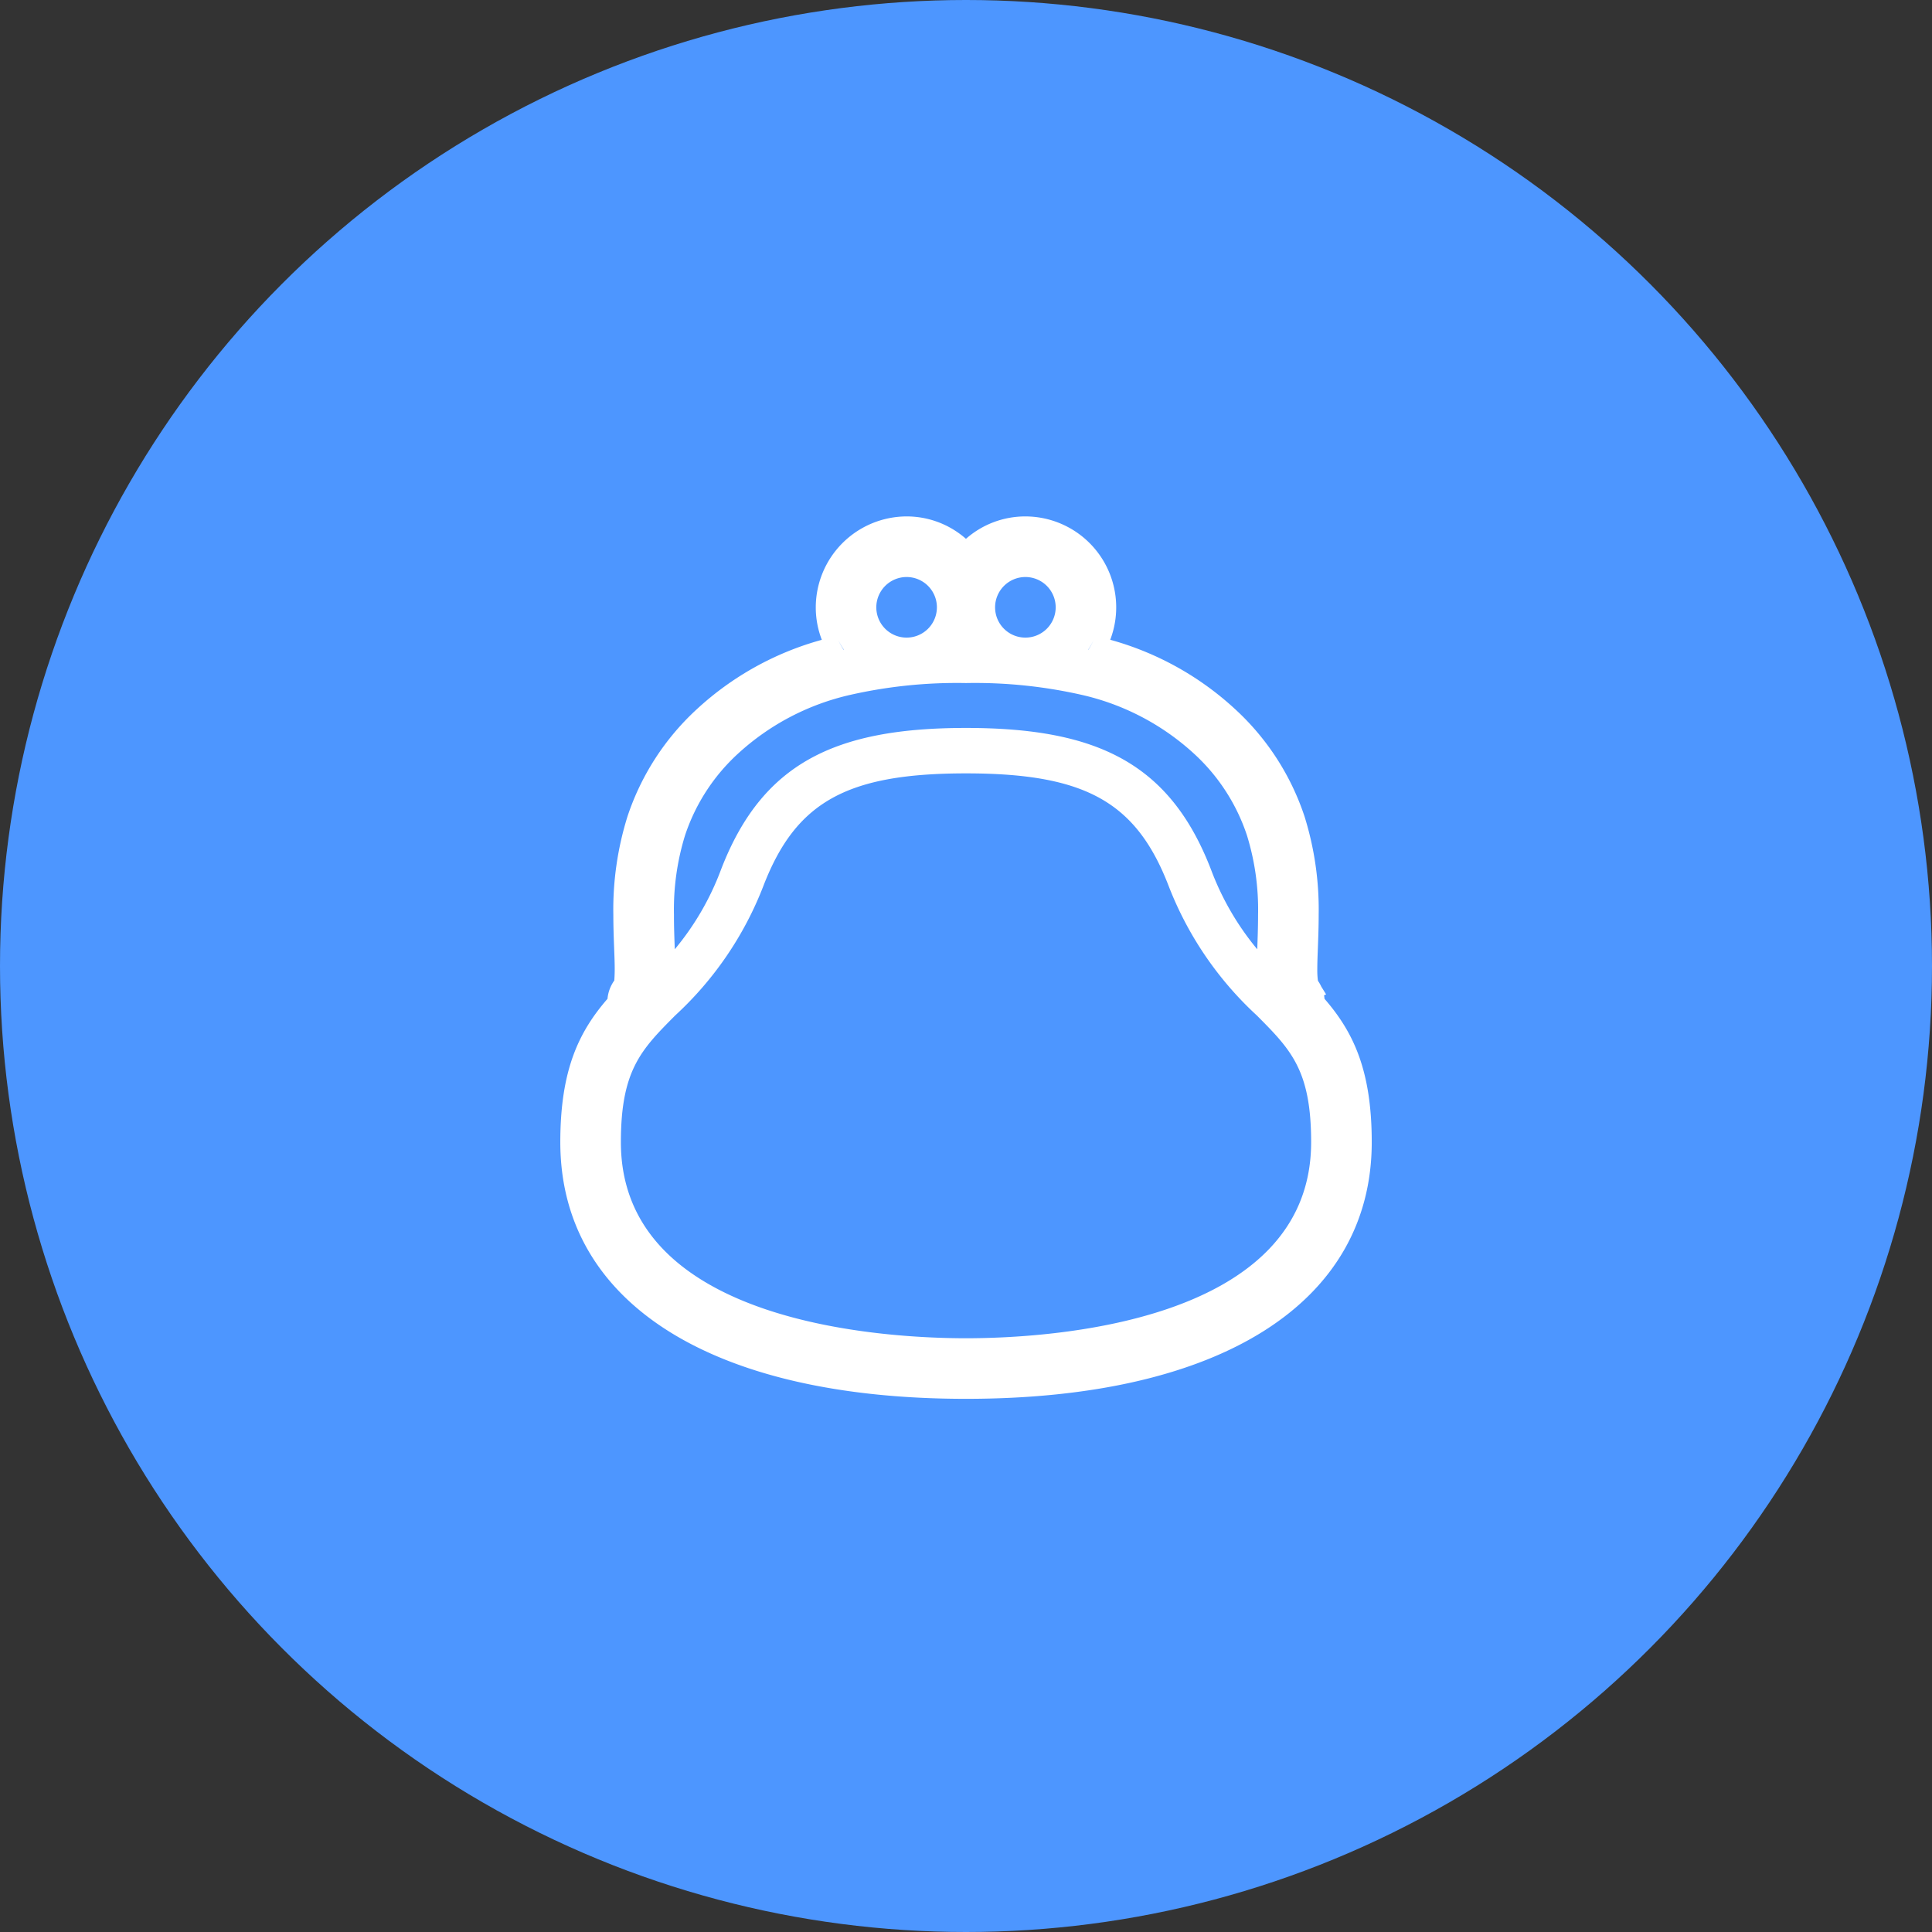
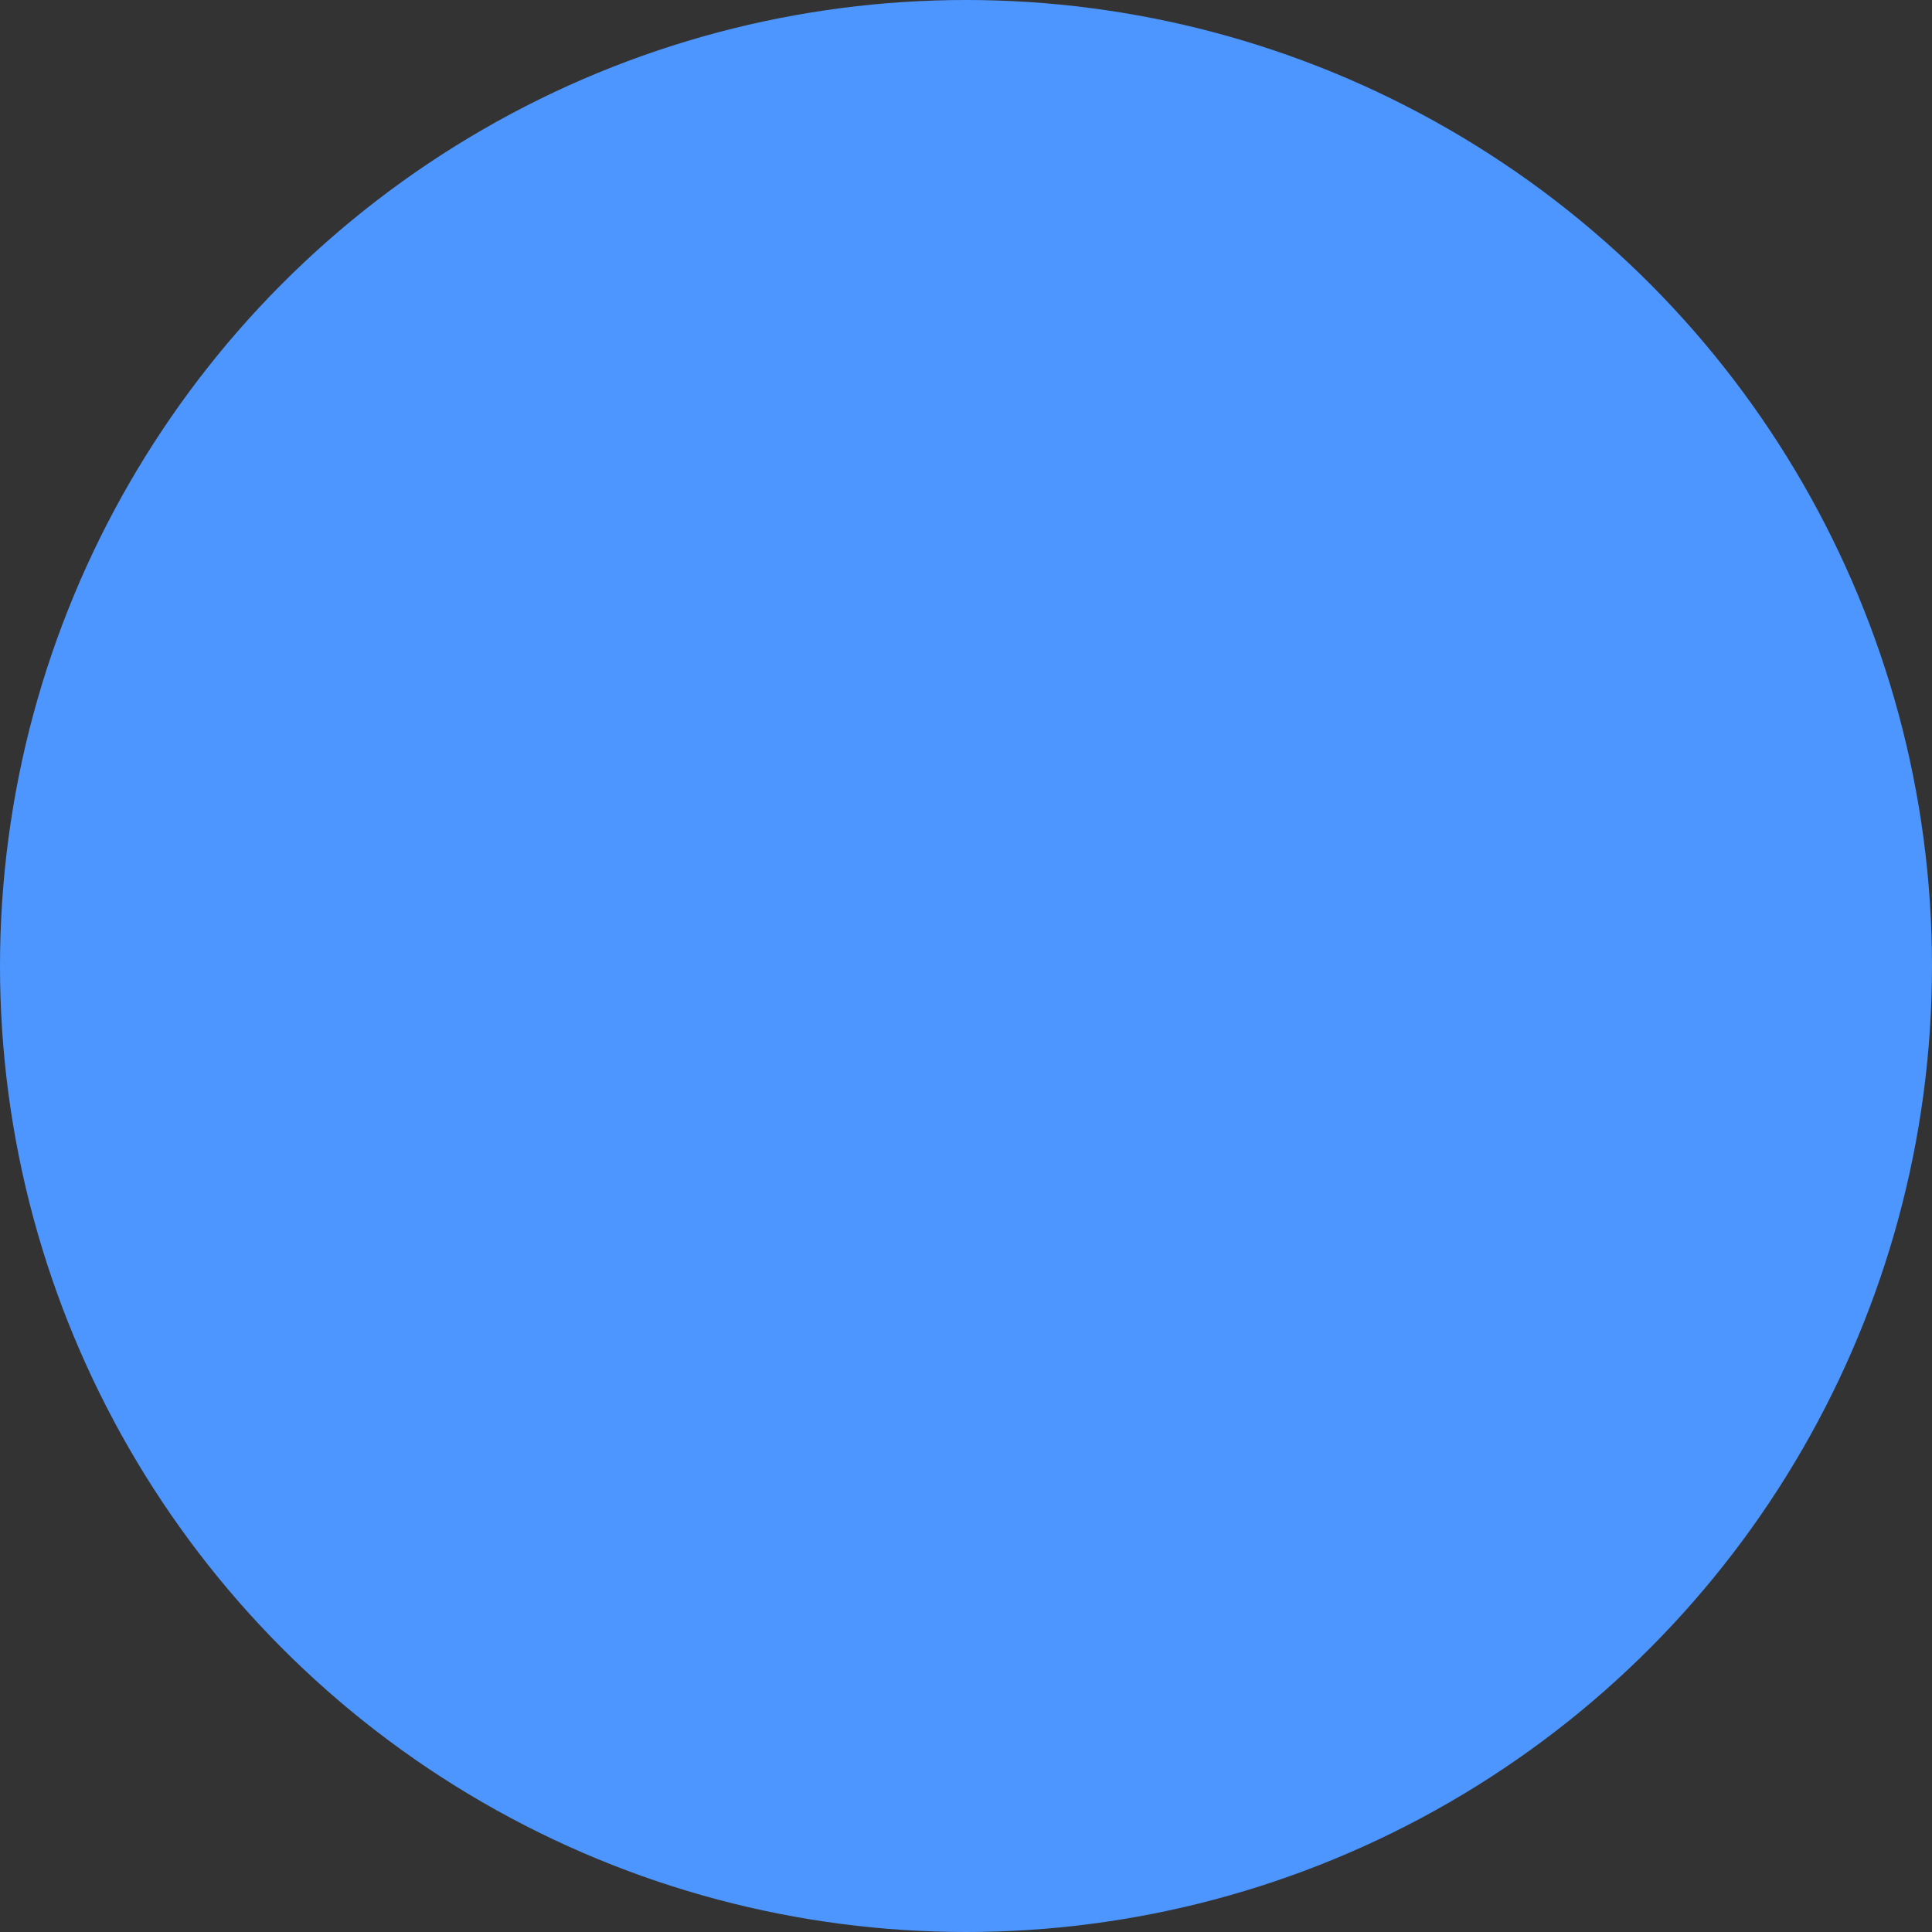
<svg xmlns="http://www.w3.org/2000/svg" width="160" height="160" viewBox="0 0 160 160">
  <rect x="0" y="0" width="160" height="160" fill="#333333" stroke="none" />
  <g id="グループ_194213" data-name="グループ 194213" transform="translate(-963 -11827)">
    <circle id="楕円形_709" data-name="楕円形 709" cx="80" cy="80" r="80" transform="translate(963 11827)" fill="#4d96ff" />
    <g id="がま口財布のフリーアイコン" transform="translate(988.809 11869.768)">
-       <path id="パス_137635" data-name="パス 137635" d="M83.882,39.949c-.011-.1-.02-.194-.038-.29l.17-.074-.406-.658a2.922,2.922,0,0,0-.272-.471c0-.018,0-.033-.007-.054a6.882,6.882,0,0,1-.045-.923c0-.493.022-1.07.047-1.719.031-.827.067-1.762.067-2.77a25.843,25.843,0,0,0-1.169-8.136,21.029,21.029,0,0,0-5.718-8.863,25.023,25.023,0,0,0-10.375-5.776A7.531,7.531,0,0,0,59.1,0a7.429,7.429,0,0,0-4.913,1.855A7.422,7.422,0,0,0,49.276,0,7.544,7.544,0,0,0,41.75,7.527a7.446,7.446,0,0,0,.5,2.692A25.014,25.014,0,0,0,31.872,15.99a21.059,21.059,0,0,0-5.718,8.865,25.852,25.852,0,0,0-1.169,8.14c0,1.01.036,1.947.067,2.777.025.642.047,1.215.047,1.708,0,.509-.029.834-.033.952a3.064,3.064,0,0,0-.564,1.516c-2.359,2.723-3.909,5.872-3.909,11.871,0,13.312,12.56,21.258,33.6,21.258s33.6-7.946,33.6-21.258C87.791,45.821,86.241,42.672,83.882,39.949ZM64.754,10.256a6.429,6.429,0,0,1-.433.789.067.067,0,0,0-.018,0A6.618,6.618,0,0,0,64.754,10.256ZM59.1,5.018A2.509,2.509,0,1,1,56.6,7.527,2.514,2.514,0,0,1,59.1,5.018Zm-9.828,0a2.509,2.509,0,1,1-2.509,2.509A2.514,2.514,0,0,1,49.276,5.018Zm-5.2,6.024a.055.055,0,0,0-.018,0,6.439,6.439,0,0,1-.433-.789A6.637,6.637,0,0,0,44.08,11.041ZM30.922,26.418a15.989,15.989,0,0,1,4.389-6.773,20.4,20.4,0,0,1,9.313-4.871,39.97,39.97,0,0,1,9.567-.975,39.958,39.958,0,0,1,9.567.975,20.427,20.427,0,0,1,9.313,4.871,15.989,15.989,0,0,1,4.389,6.773,20.783,20.783,0,0,1,.919,6.575c0,1.01-.036,1.951-.067,2.855a22.861,22.861,0,0,1-3.827-6.592c-3.408-8.84-9.471-11.739-20.294-11.739S37.3,20.415,33.9,29.255a22.693,22.693,0,0,1-3.827,6.592c-.031-.9-.071-1.842-.067-2.855A20.791,20.791,0,0,1,30.922,26.418ZM54.192,68.06c-6.706,0-28.582-1.173-28.582-16.24,0-5.966,1.69-7.665,4.487-10.482A28.557,28.557,0,0,0,37.41,30.606c2.687-6.974,6.922-9.326,16.782-9.326s14.095,2.353,16.782,9.326a28.613,28.613,0,0,0,7.313,10.732c2.8,2.817,4.487,4.516,4.487,10.482C82.773,66.886,60.9,68.06,54.192,68.06Z" transform="translate(0 0)" fill="#fff" />
-     </g>
+       </g>
  </g>
</svg>